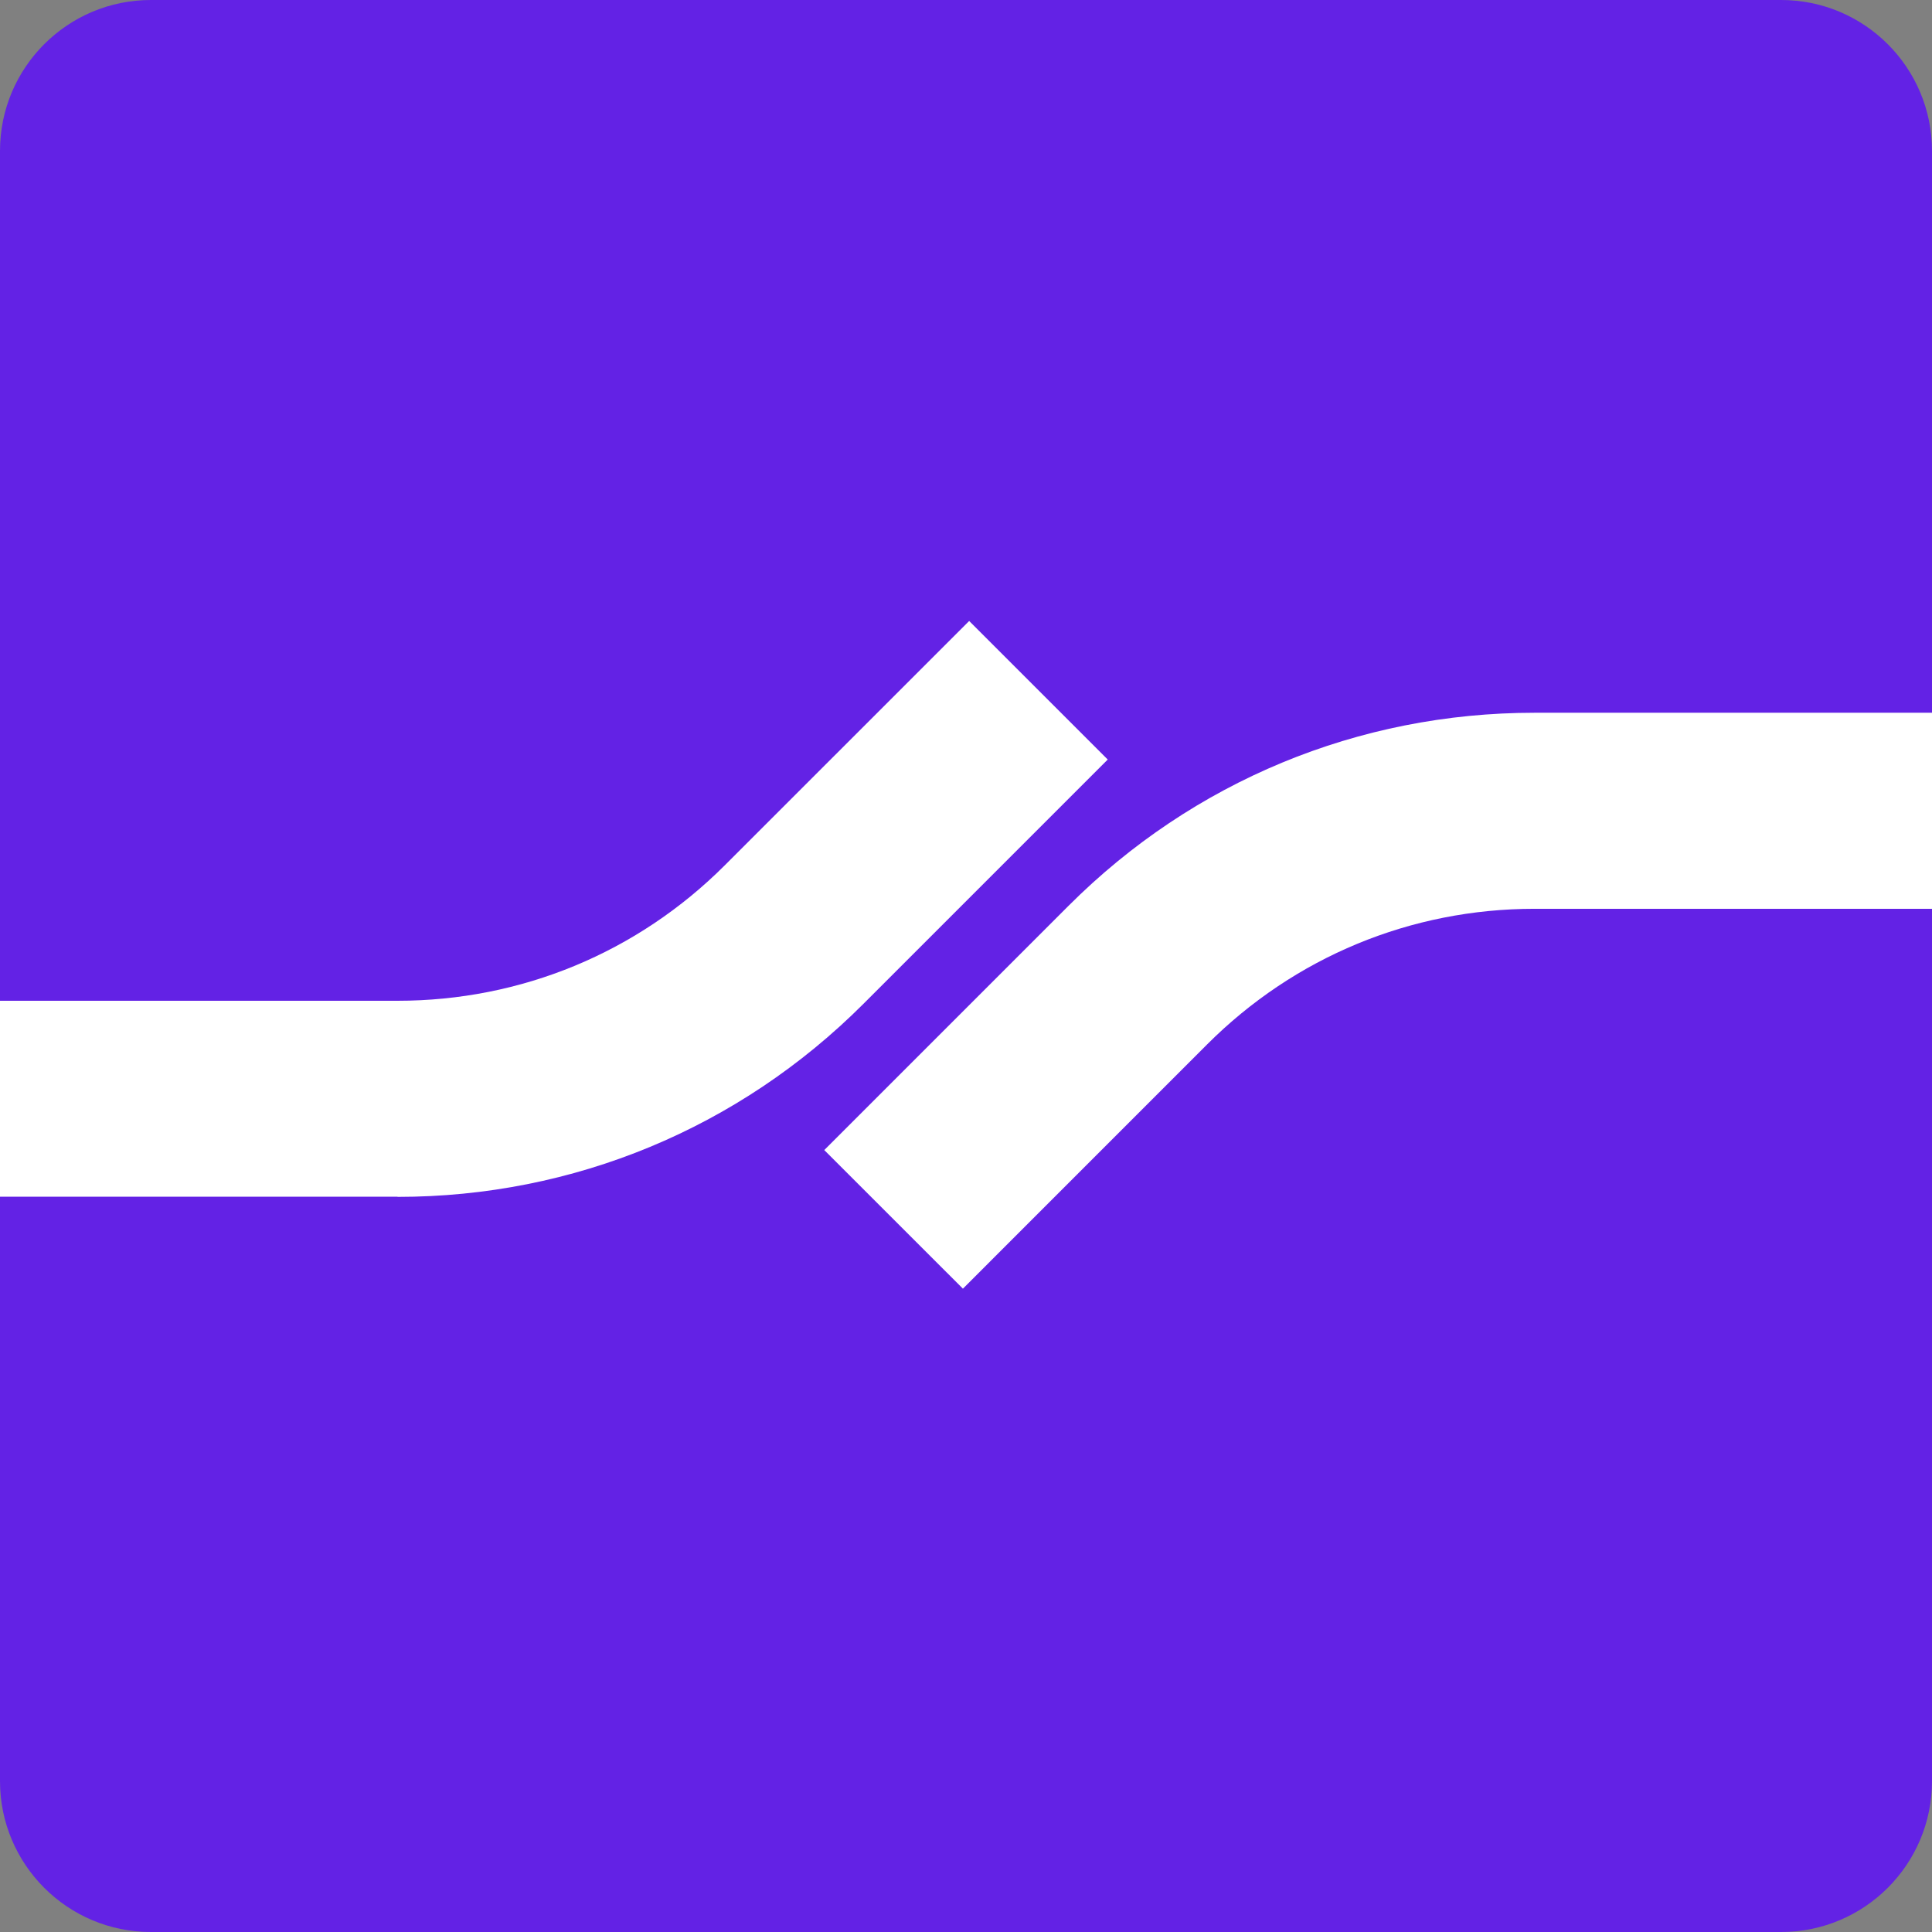
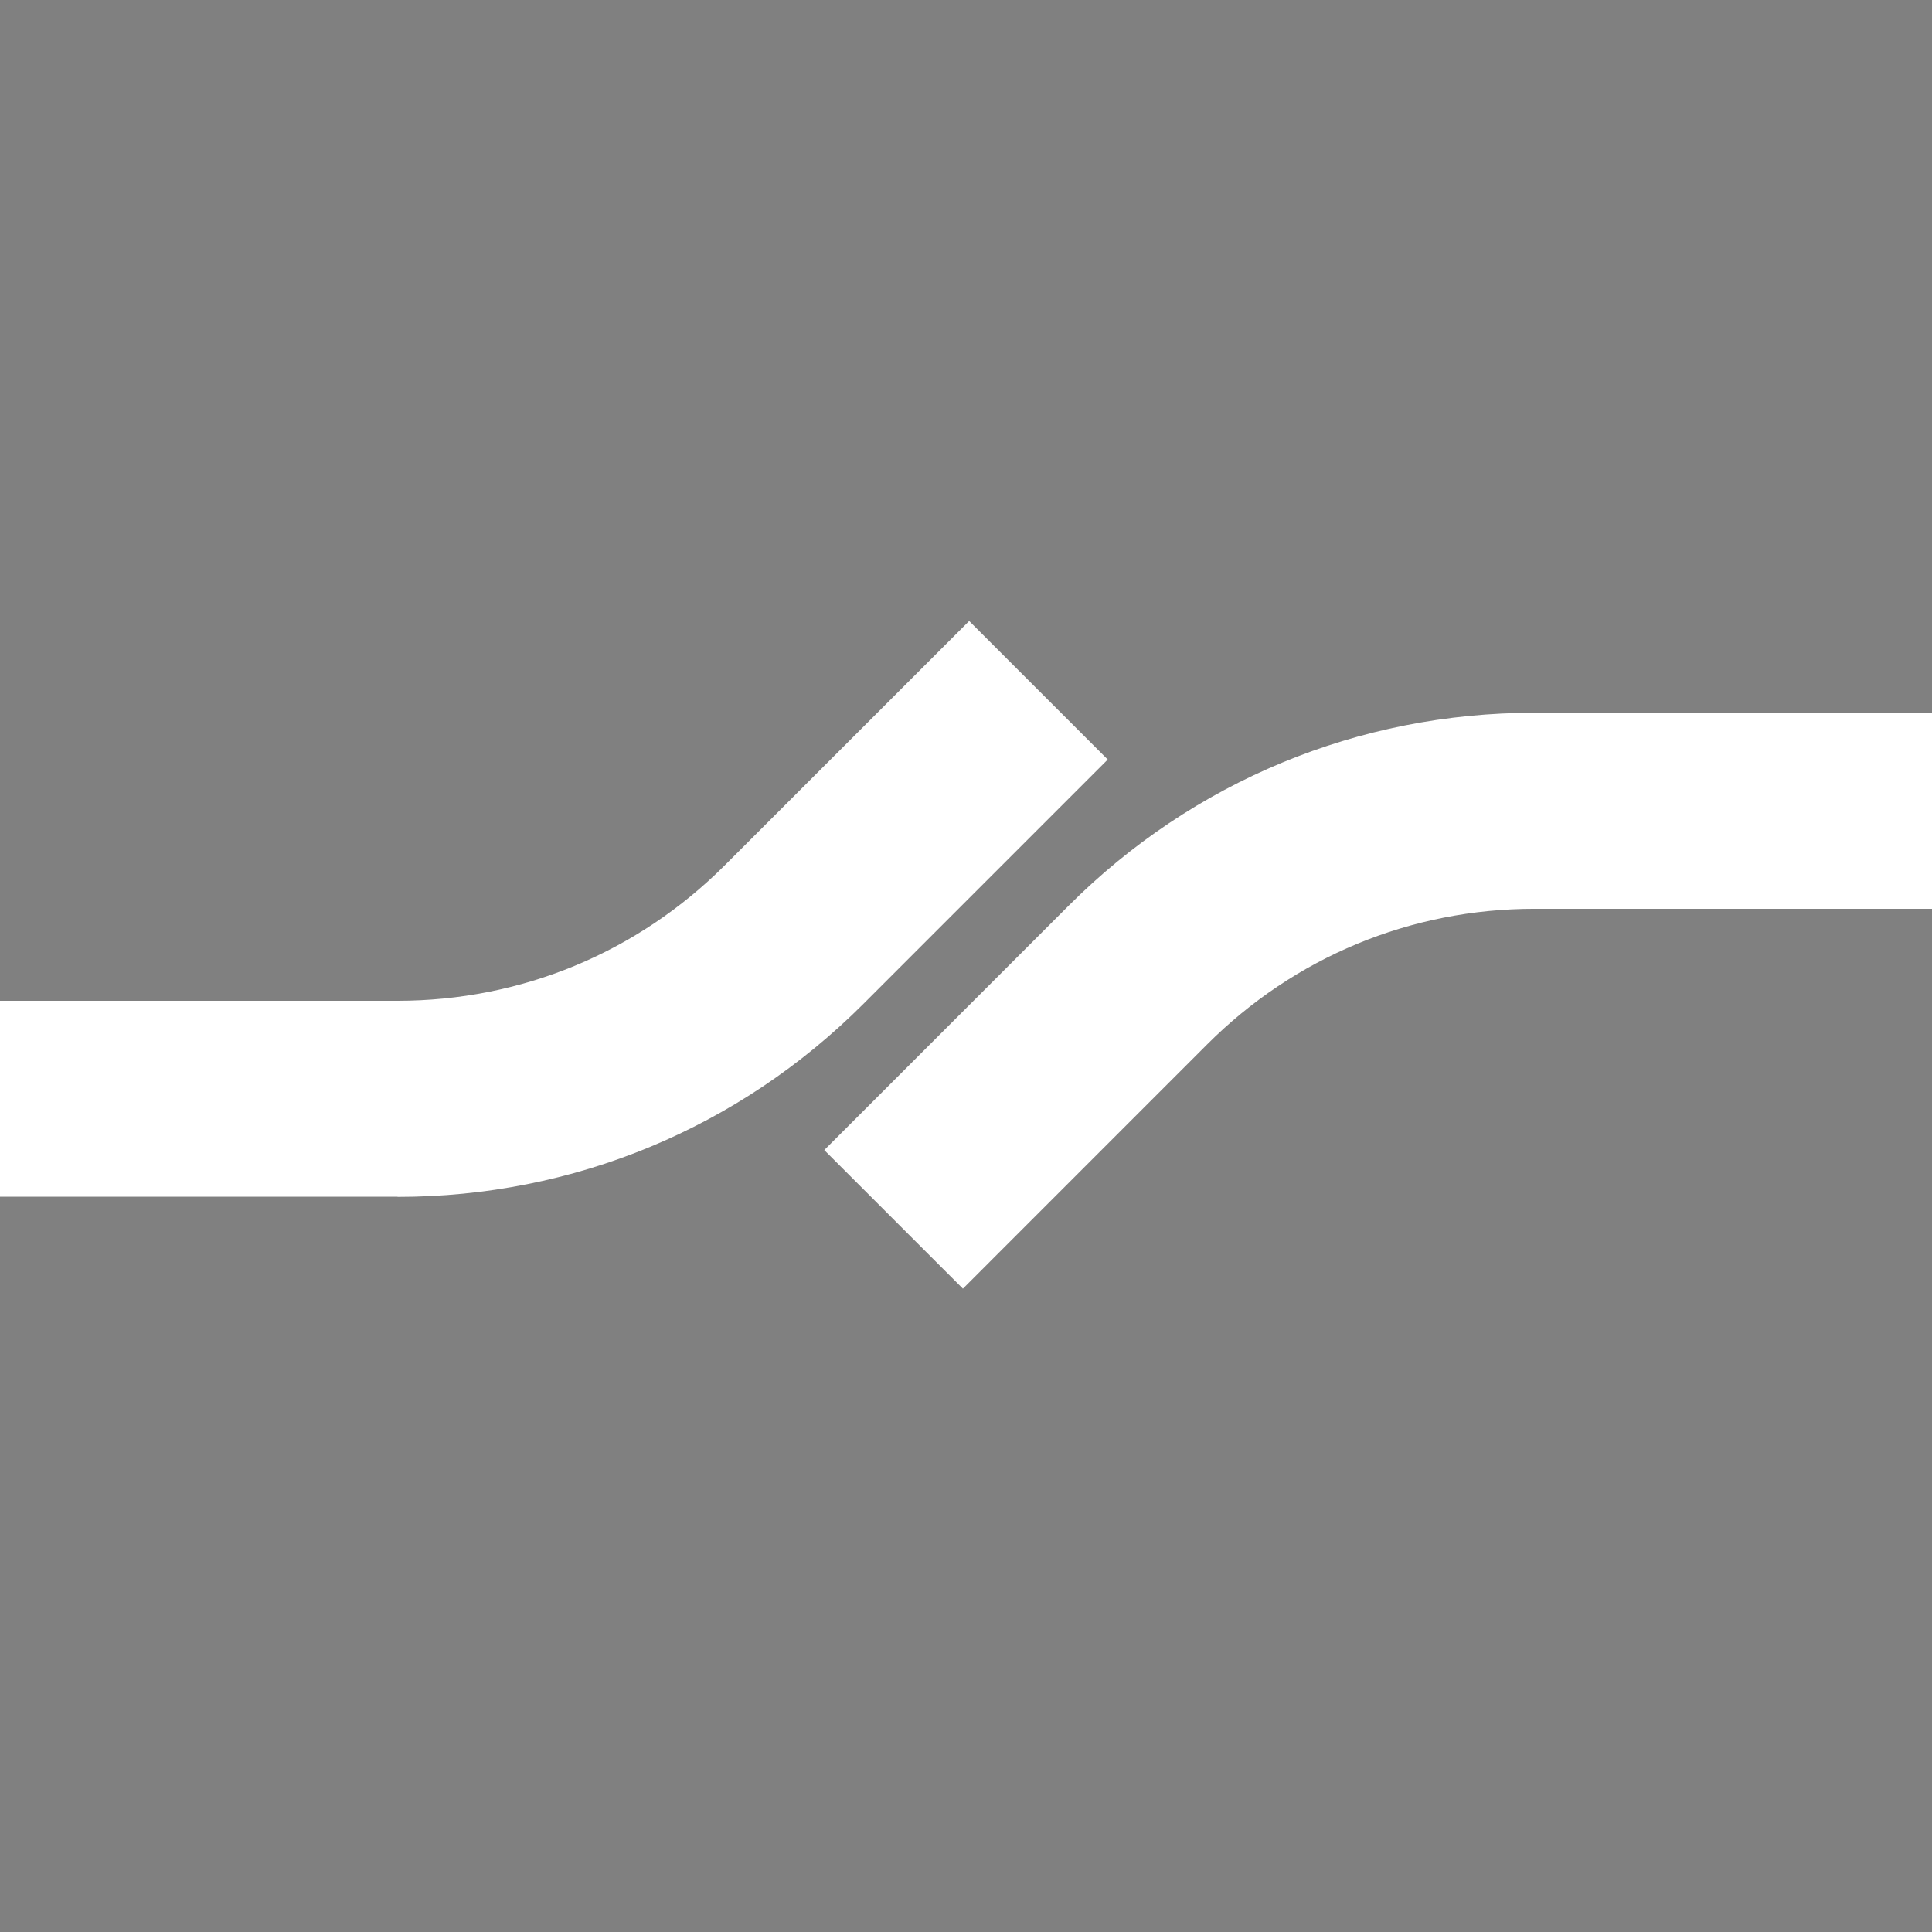
<svg xmlns="http://www.w3.org/2000/svg" viewBox="0 0 36 36" fill="none">
  <rect x="0" y="0" width="36" height="36" fill="#808080" stroke="none" />
  <g clip-path="url(#clip0_150_4718)">
-     <path d="M36 33.188C36 34.741 34.741 36 33.188 36H2.812C1.259 36 0 34.741 0 33.188V2.812C0 1.259 1.259 0 2.812 0H33.188C34.741 0 36 1.259 36 2.812V33.188Z" fill="#6322E5" />
    <path d="M7.406 22.299H0V18.648H7.406C9.711 18.648 11.877 17.752 13.508 16.121L18.059 11.571L20.641 14.153L16.089 18.705C13.77 21.023 10.686 22.302 7.409 22.302L7.406 22.299Z" fill="white" />
    <path d="M17.941 24.011L15.359 21.43L19.911 16.878C22.23 14.559 25.314 13.281 28.594 13.281H36V16.934H28.594C26.29 16.934 24.123 17.831 22.492 19.462L17.941 24.014V24.011Z" fill="white" />
  </g>
  <defs>
    <clipPath id="clip0_150_4718">
      <path d="M0 2C0 0.895 0.895 0 2 0H34C35.105 0 36 0.895 36 2V34C36 35.105 35.105 36 34 36H2C0.895 36 0 35.105 0 34V2Z" fill="white" />
    </clipPath>
  </defs>
</svg>